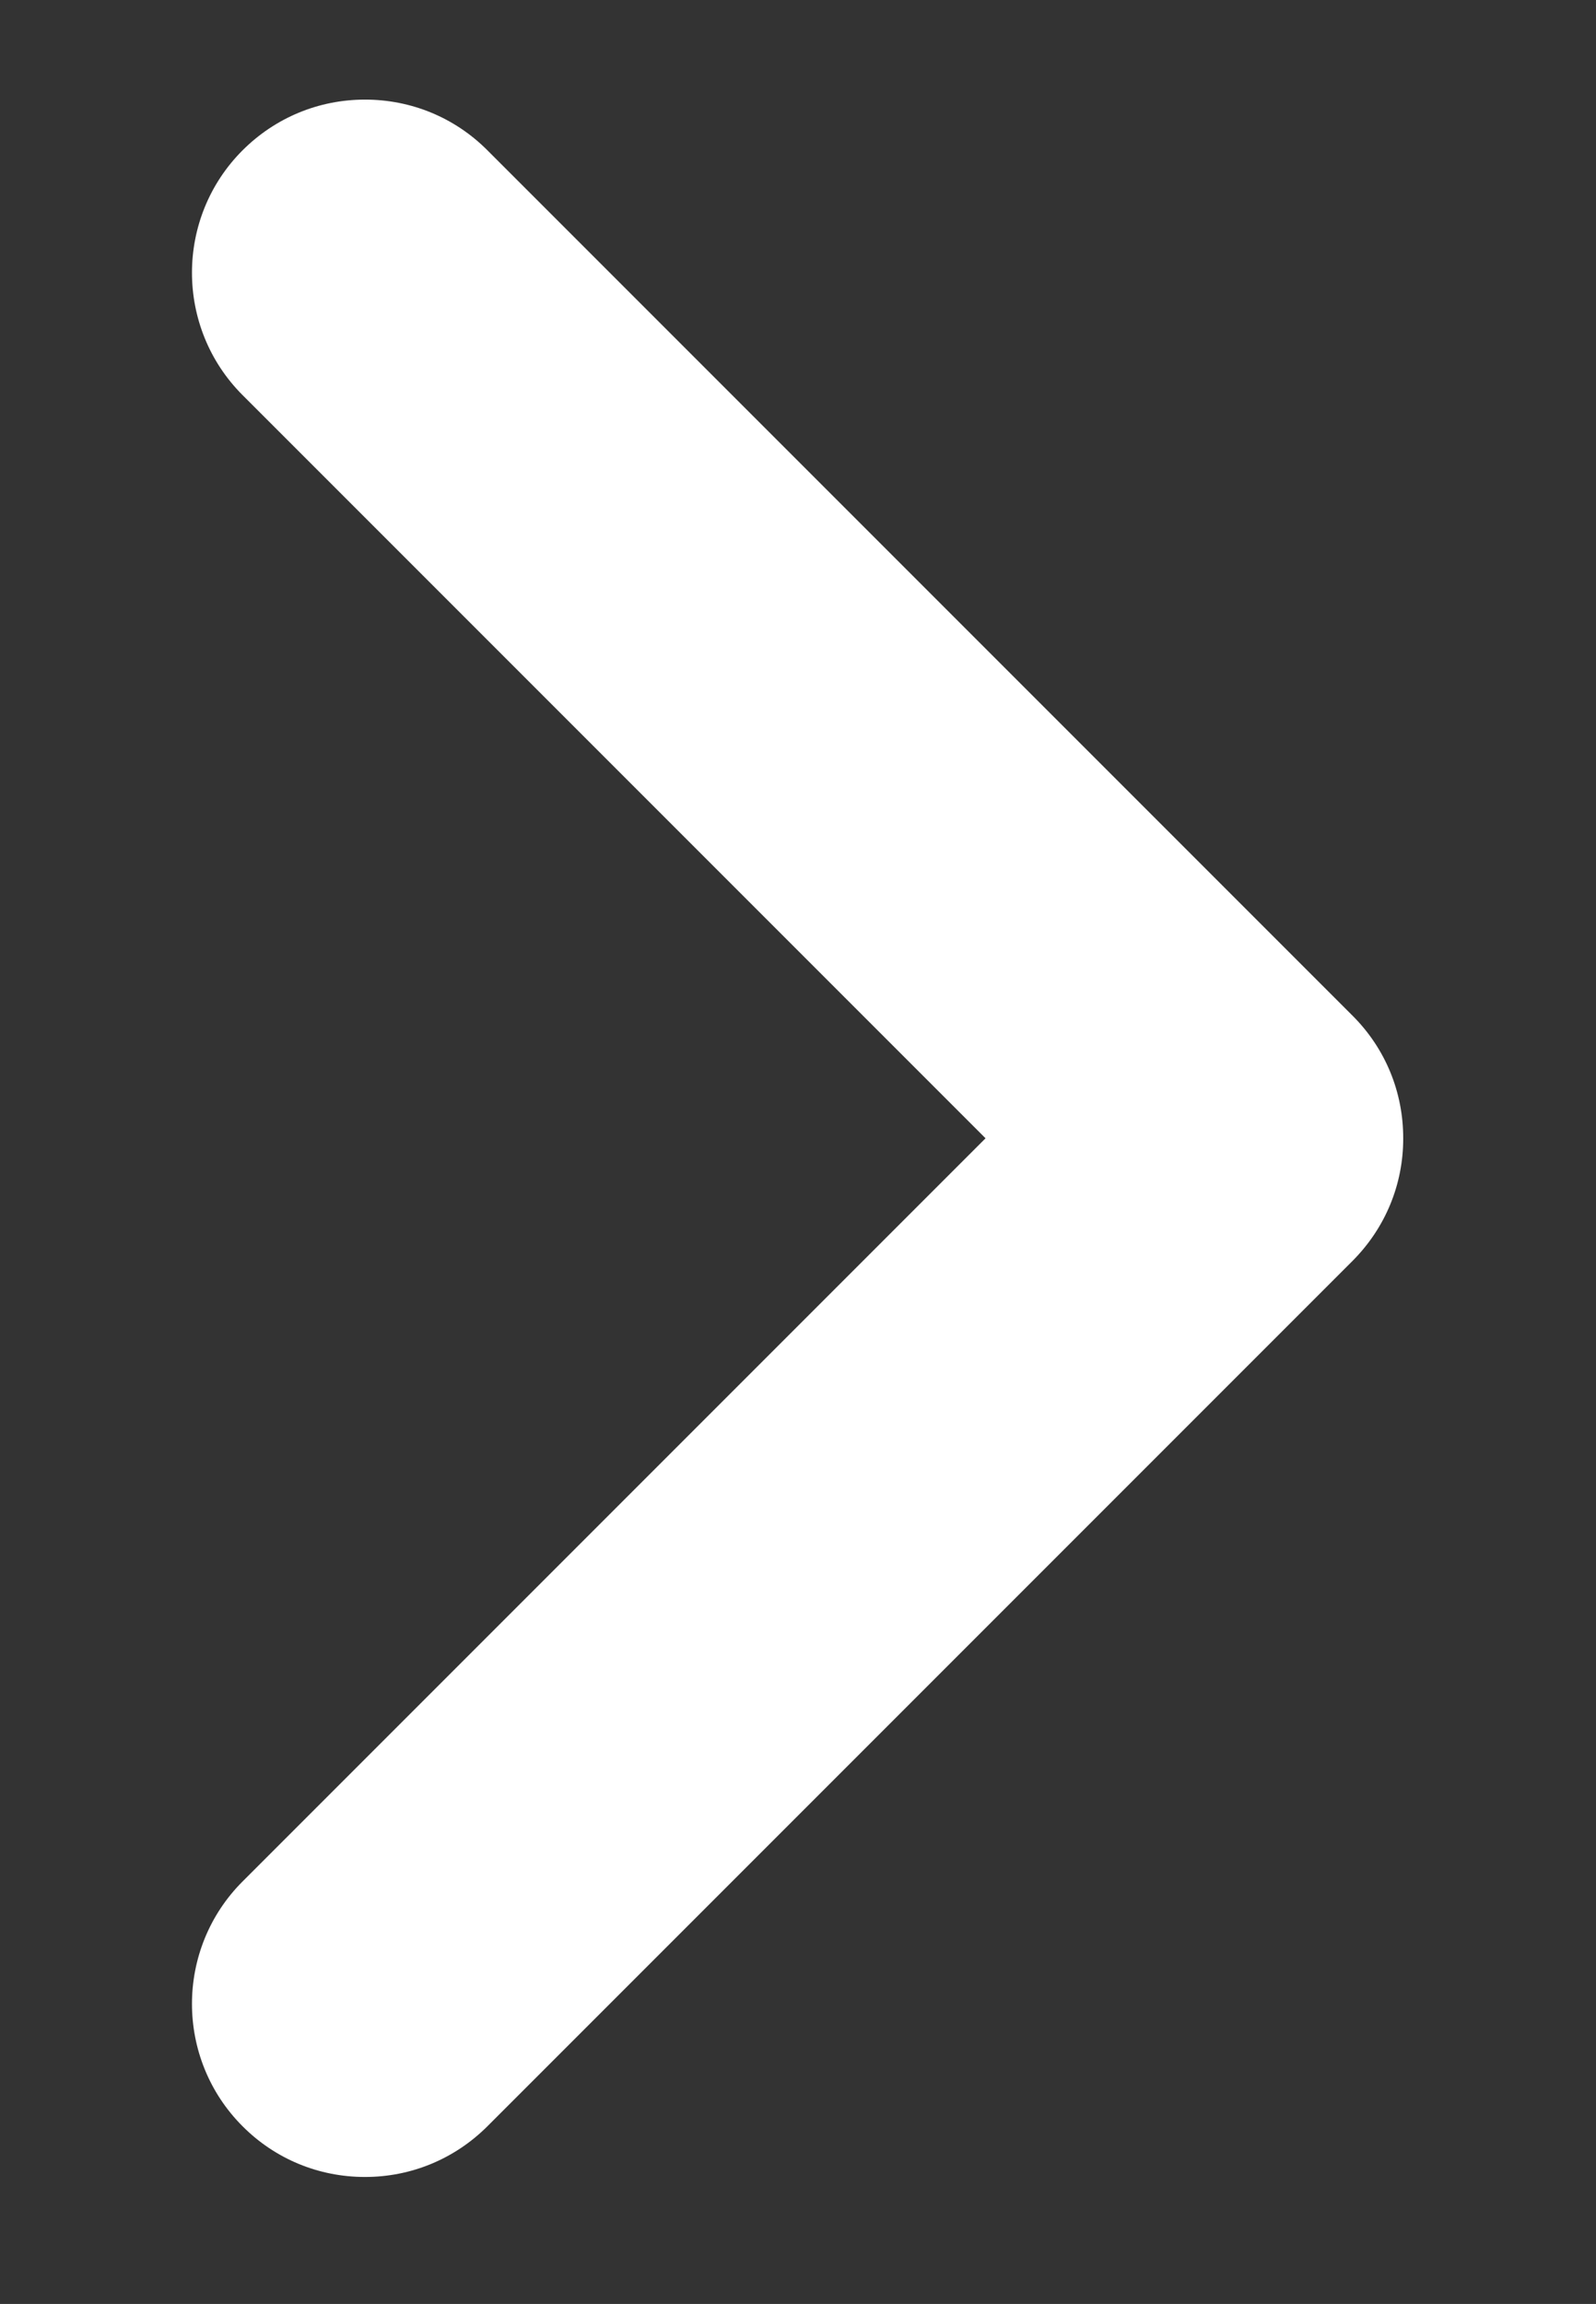
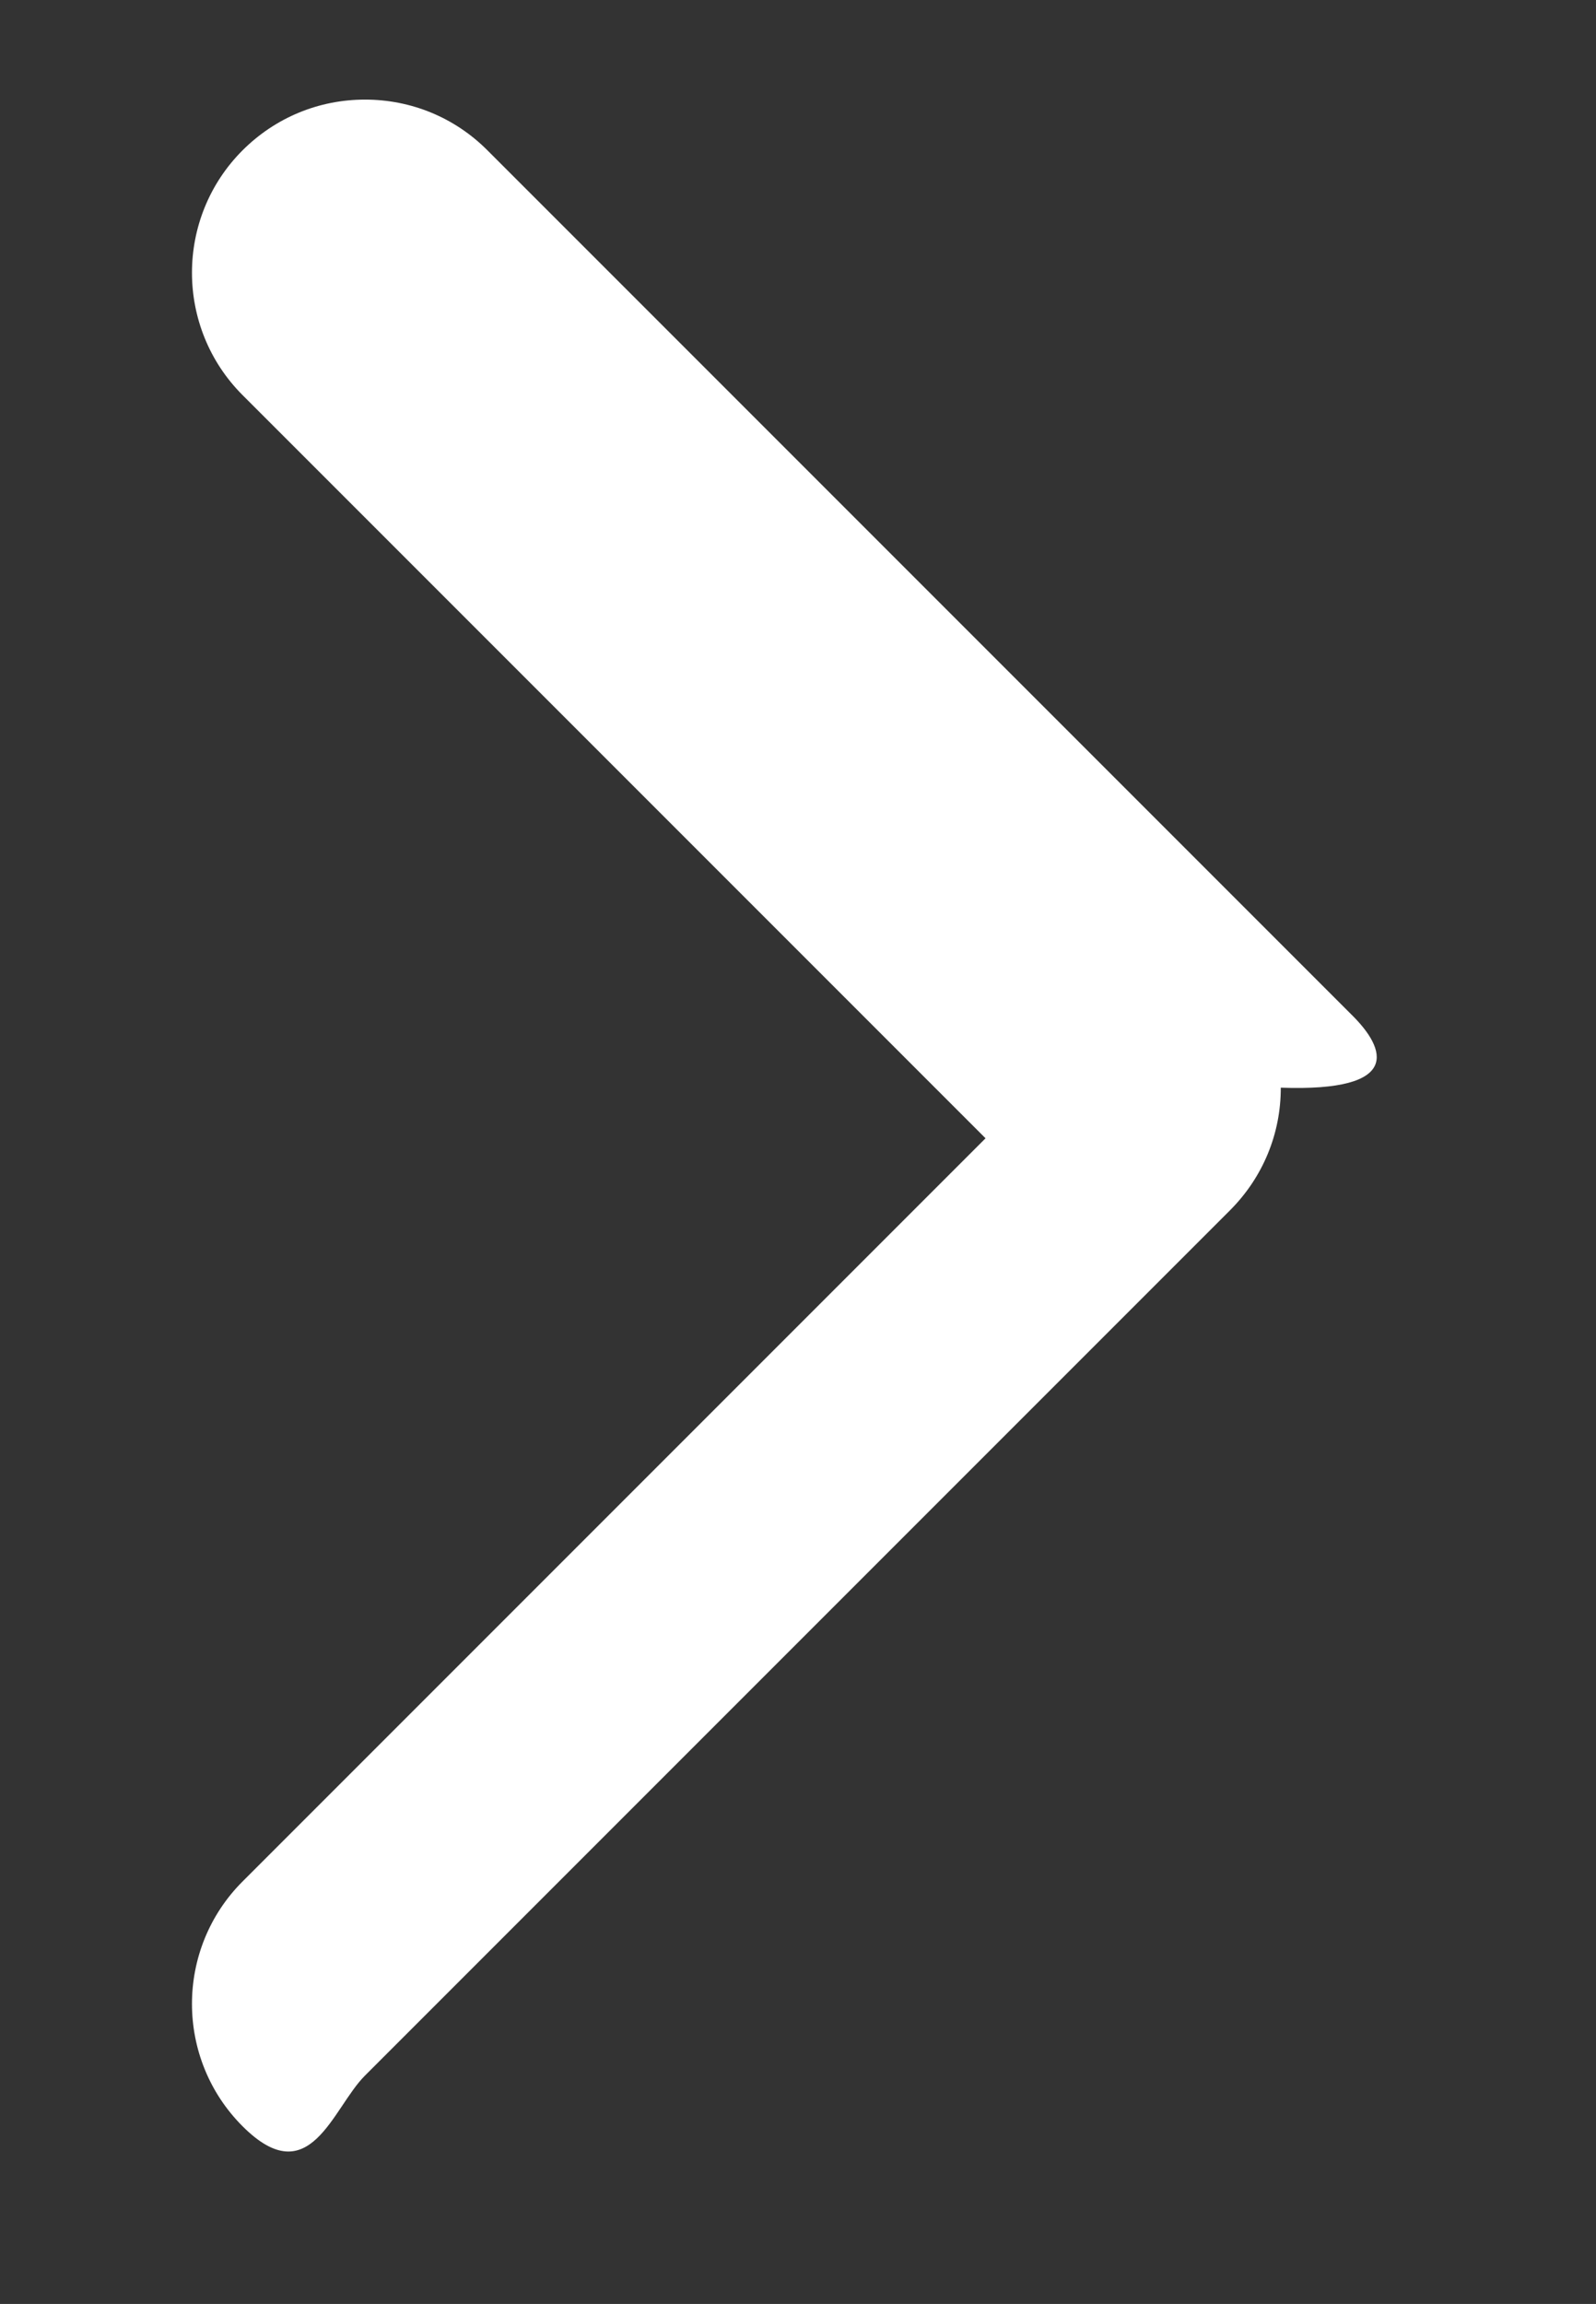
<svg xmlns="http://www.w3.org/2000/svg" version="1.1" id="Layer_1" x="0px" y="0px" viewBox="0 0 176 254" style="enable-background:new 0 0 176 254;" xml:space="preserve">
  <rect x="0" y="0" width="176" height="254" fill="#333333" stroke="none" />
  <style type="text/css">
	.st0{fill:#FFFFFF;}
</style>
  <g>
-     <path class="st0" d="M149.15,111.97l-95.4-95.4c-3.6-3.61-8.4-5.59-13.5-5.59s-9.89,1.99-13.5,5.59c-7.44,7.44-7.44,19.55,0,26.99   l81.93,81.93l-81.93,81.93c-7.44,7.44-7.44,19.55,0,26.99c3.6,3.61,8.4,5.59,13.5,5.59s9.89-1.99,13.5-5.59l95.4-95.4   c3.61-3.62,5.6-8.42,5.59-13.51C154.75,120.39,152.77,115.58,149.15,111.97z" />
+     <path class="st0" d="M149.15,111.97l-95.4-95.4c-3.6-3.61-8.4-5.59-13.5-5.59s-9.89,1.99-13.5,5.59c-7.44,7.44-7.44,19.55,0,26.99   l81.93,81.93l-81.93,81.93c-7.44,7.44-7.44,19.55,0,26.99s9.89-1.99,13.5-5.59l95.4-95.4   c3.61-3.62,5.6-8.42,5.59-13.51C154.75,120.39,152.77,115.58,149.15,111.97z" />
  </g>
</svg>